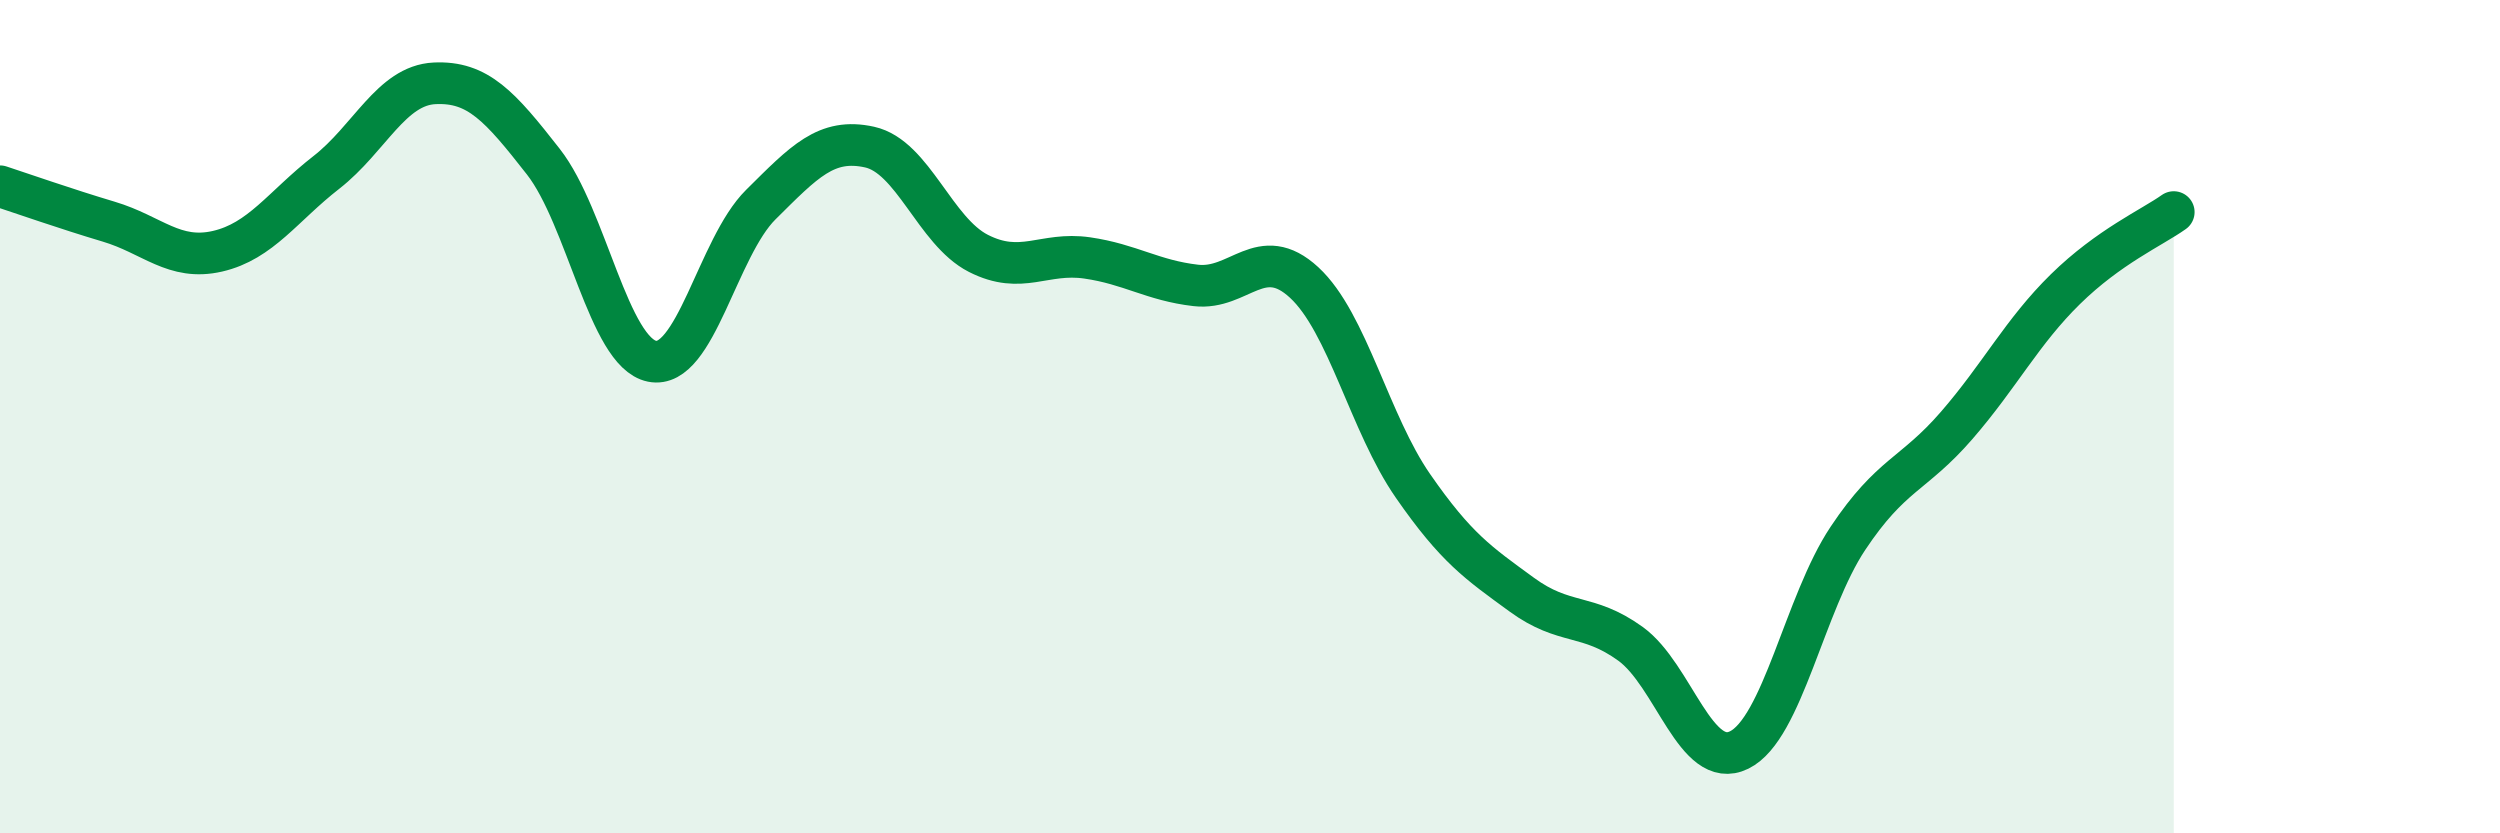
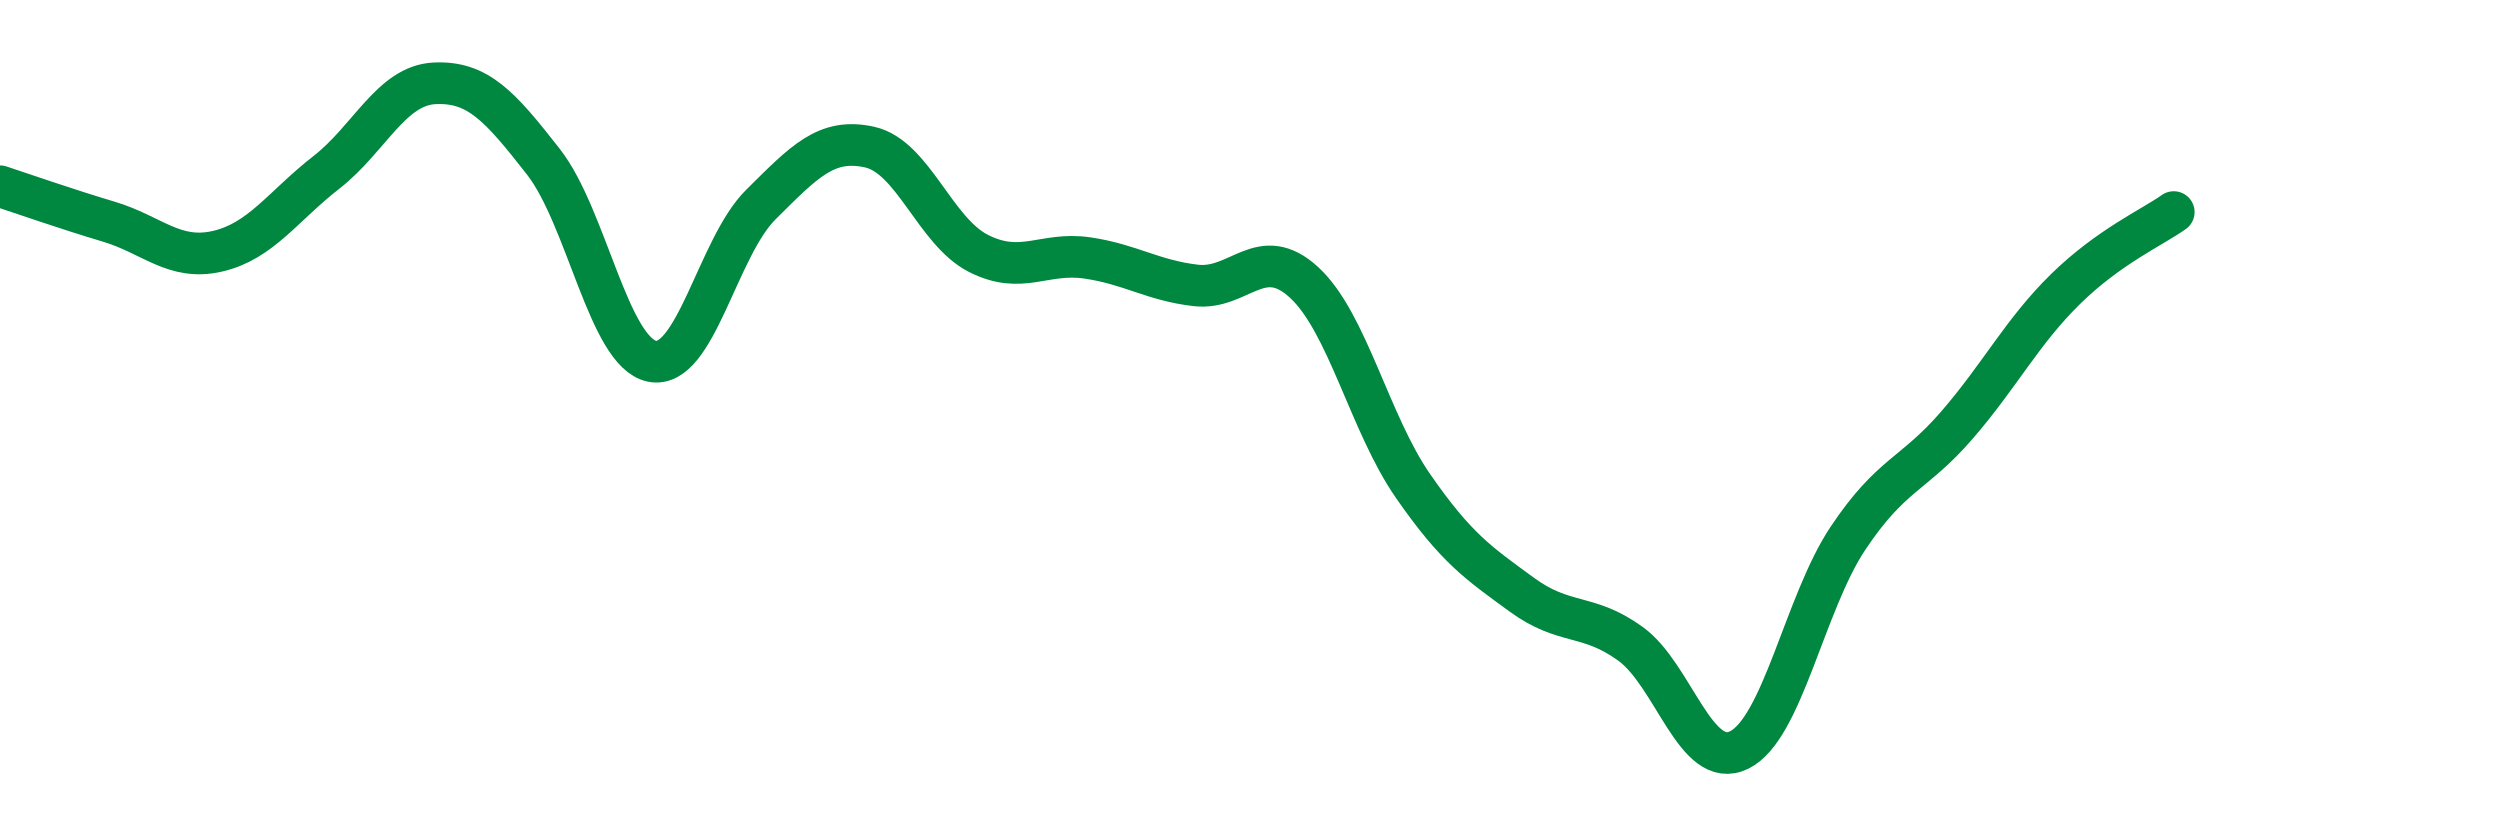
<svg xmlns="http://www.w3.org/2000/svg" width="60" height="20" viewBox="0 0 60 20">
-   <path d="M 0,4.47 C 0.52,4.64 1.57,5.01 2.61,5.32 C 3.65,5.63 4.18,6.27 5.22,6.03 C 6.26,5.79 6.79,4.95 7.83,4.14 C 8.87,3.33 9.39,2.05 10.43,2 C 11.47,1.95 12,2.55 13.04,3.88 C 14.08,5.21 14.61,8.46 15.65,8.67 C 16.69,8.88 17.22,5.94 18.26,4.91 C 19.3,3.88 19.83,3.3 20.87,3.53 C 21.91,3.76 22.44,5.55 23.48,6.08 C 24.52,6.61 25.05,6.04 26.09,6.19 C 27.13,6.34 27.66,6.73 28.7,6.85 C 29.74,6.97 30.26,5.82 31.3,6.78 C 32.34,7.74 32.87,10.16 33.91,11.66 C 34.95,13.16 35.48,13.51 36.52,14.27 C 37.56,15.03 38.09,14.7 39.13,15.45 C 40.17,16.2 40.7,18.51 41.74,18 C 42.78,17.49 43.31,14.48 44.35,12.92 C 45.39,11.36 45.92,11.41 46.96,10.21 C 48,9.01 48.53,7.96 49.57,6.94 C 50.61,5.92 51.65,5.46 52.17,5.09L52.17 20L0 20Z" fill="#008740" opacity="0.1" stroke-linecap="round" stroke-linejoin="round" />
  <path d="M 0,4.47 C 0.52,4.64 1.57,5.01 2.61,5.32 C 3.65,5.63 4.18,6.27 5.22,6.03 C 6.26,5.79 6.79,4.95 7.83,4.14 C 8.87,3.33 9.39,2.05 10.43,2 C 11.47,1.95 12,2.55 13.04,3.88 C 14.08,5.21 14.61,8.46 15.65,8.67 C 16.69,8.88 17.22,5.94 18.26,4.91 C 19.3,3.88 19.83,3.3 20.87,3.53 C 21.91,3.76 22.44,5.55 23.48,6.08 C 24.52,6.61 25.05,6.04 26.09,6.19 C 27.13,6.34 27.66,6.73 28.7,6.85 C 29.74,6.97 30.26,5.82 31.3,6.78 C 32.34,7.74 32.87,10.16 33.91,11.66 C 34.95,13.16 35.48,13.51 36.52,14.27 C 37.56,15.03 38.09,14.7 39.13,15.45 C 40.17,16.2 40.7,18.51 41.74,18 C 42.78,17.49 43.31,14.48 44.35,12.92 C 45.39,11.36 45.92,11.41 46.96,10.21 C 48,9.01 48.53,7.96 49.57,6.94 C 50.61,5.92 51.65,5.46 52.17,5.09" stroke="#008740" stroke-width="1" fill="none" stroke-linecap="round" stroke-linejoin="round" />
</svg>